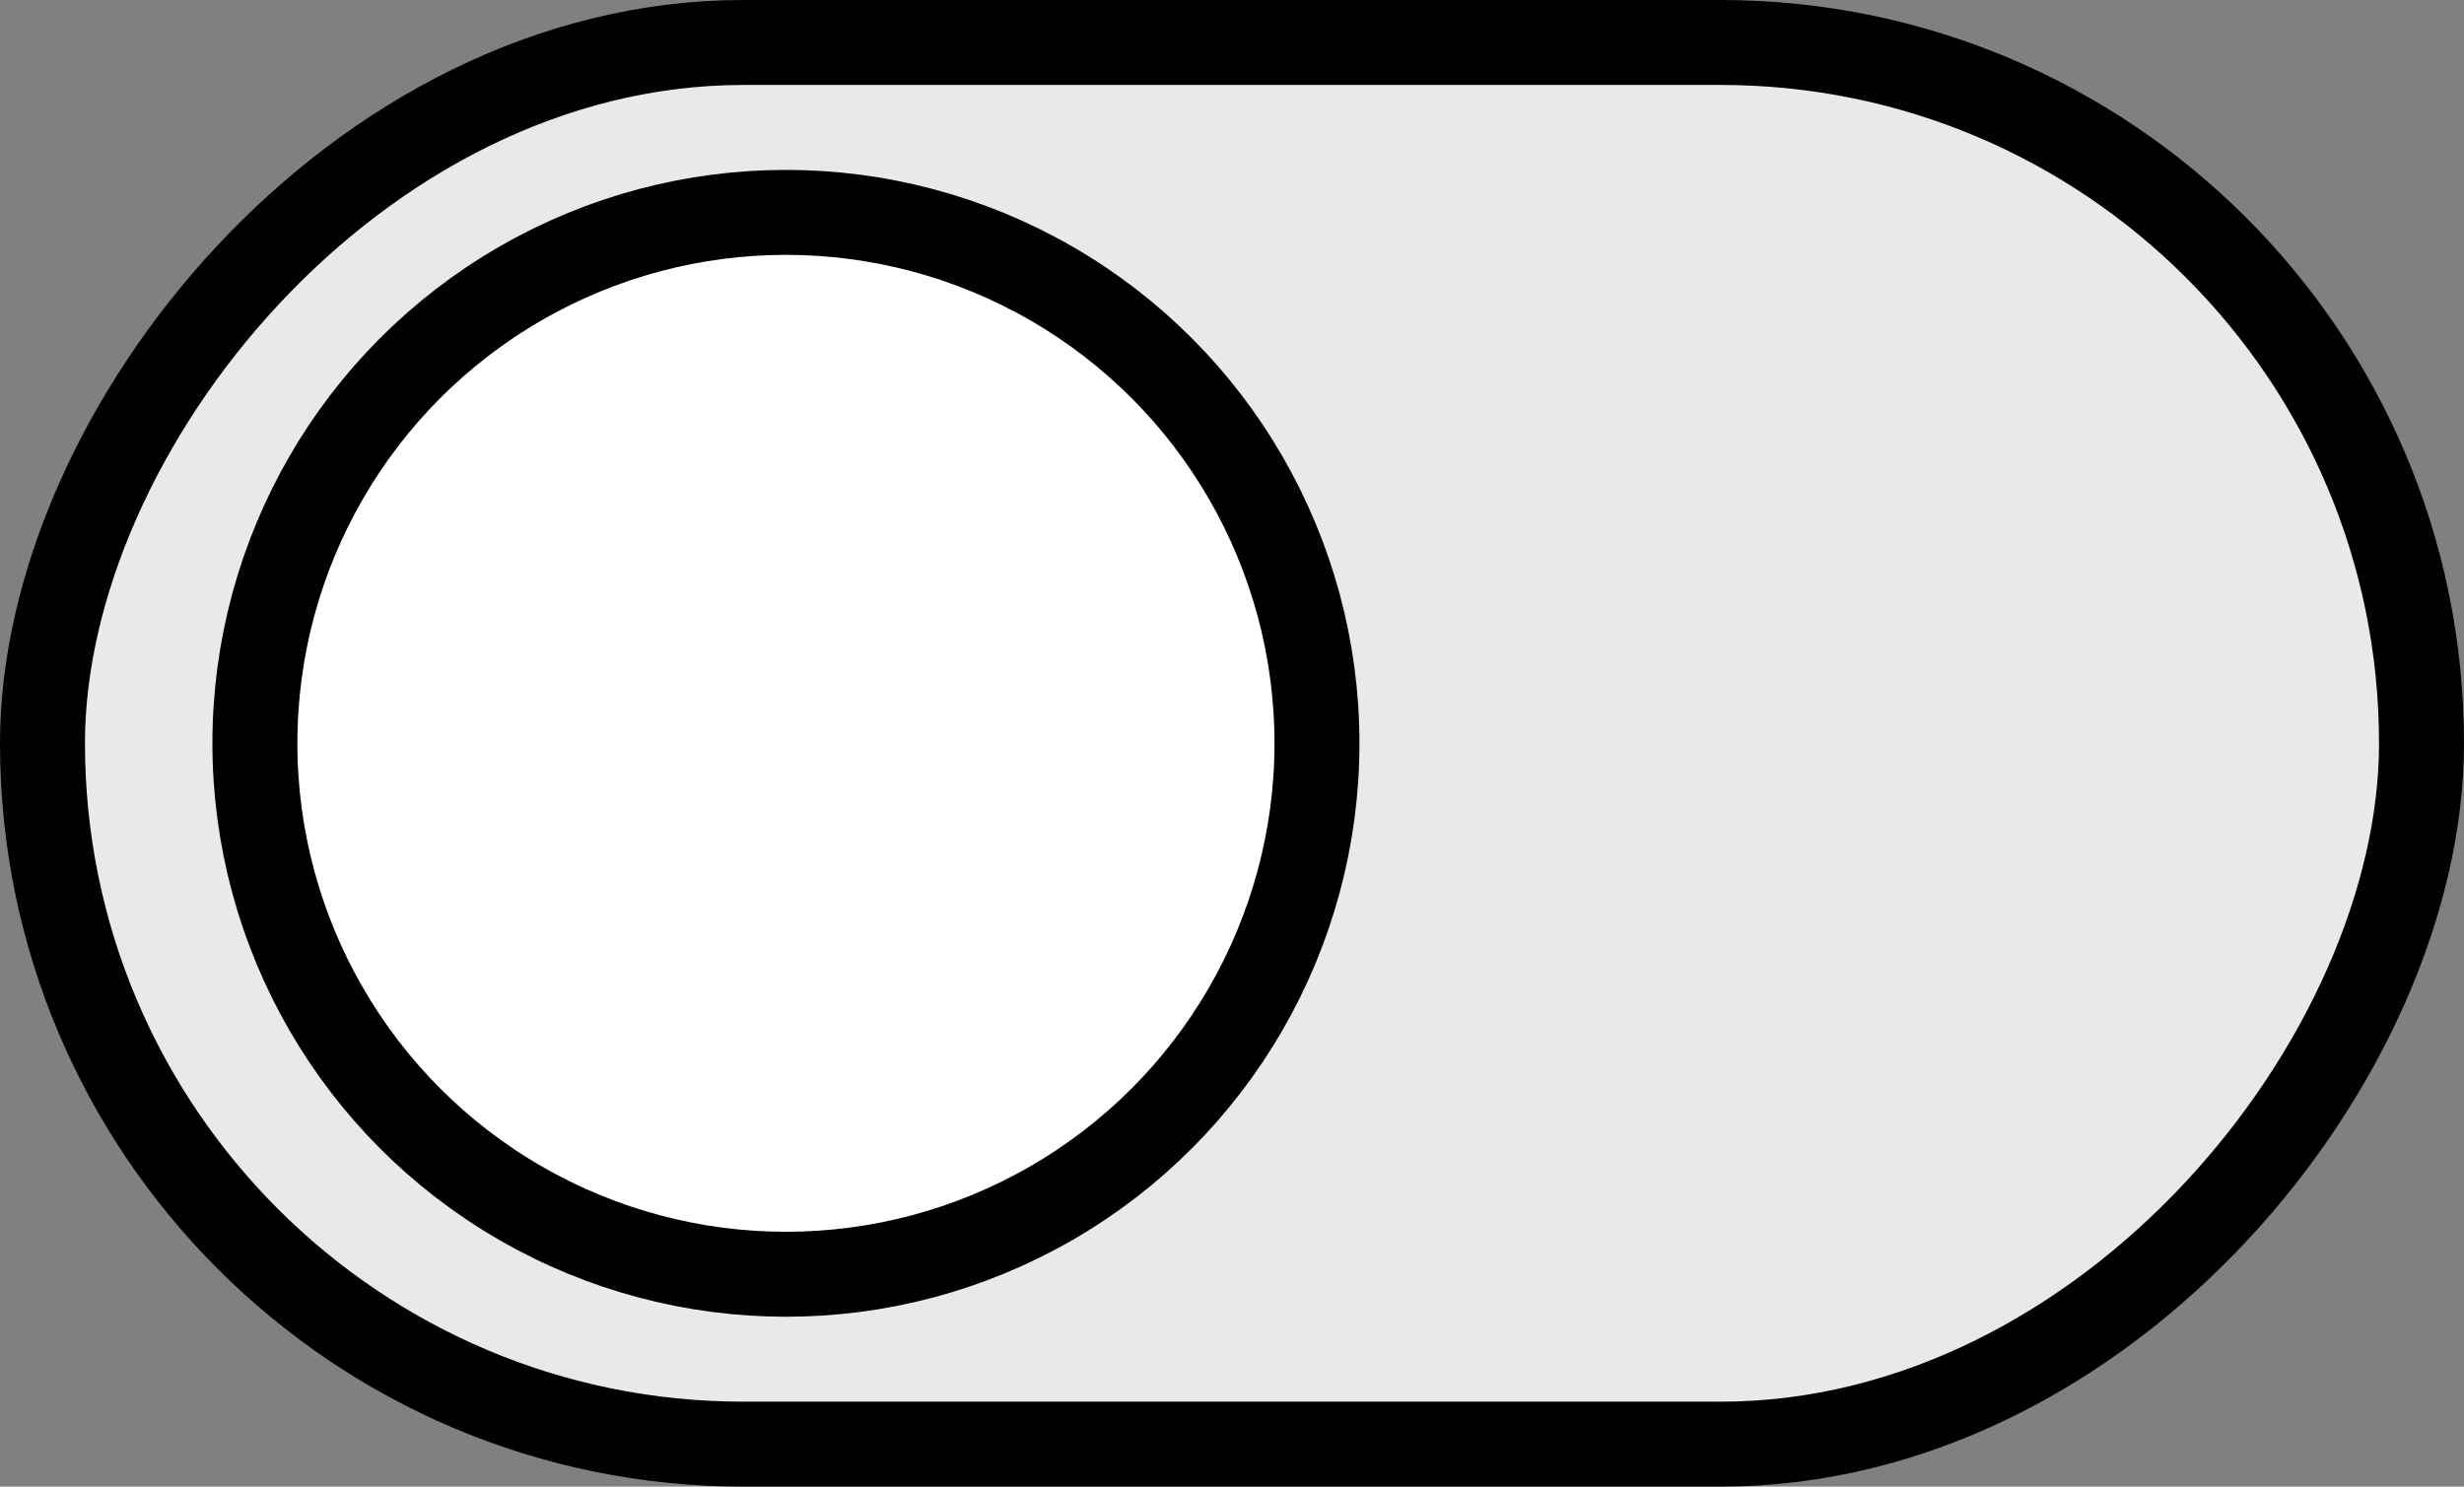
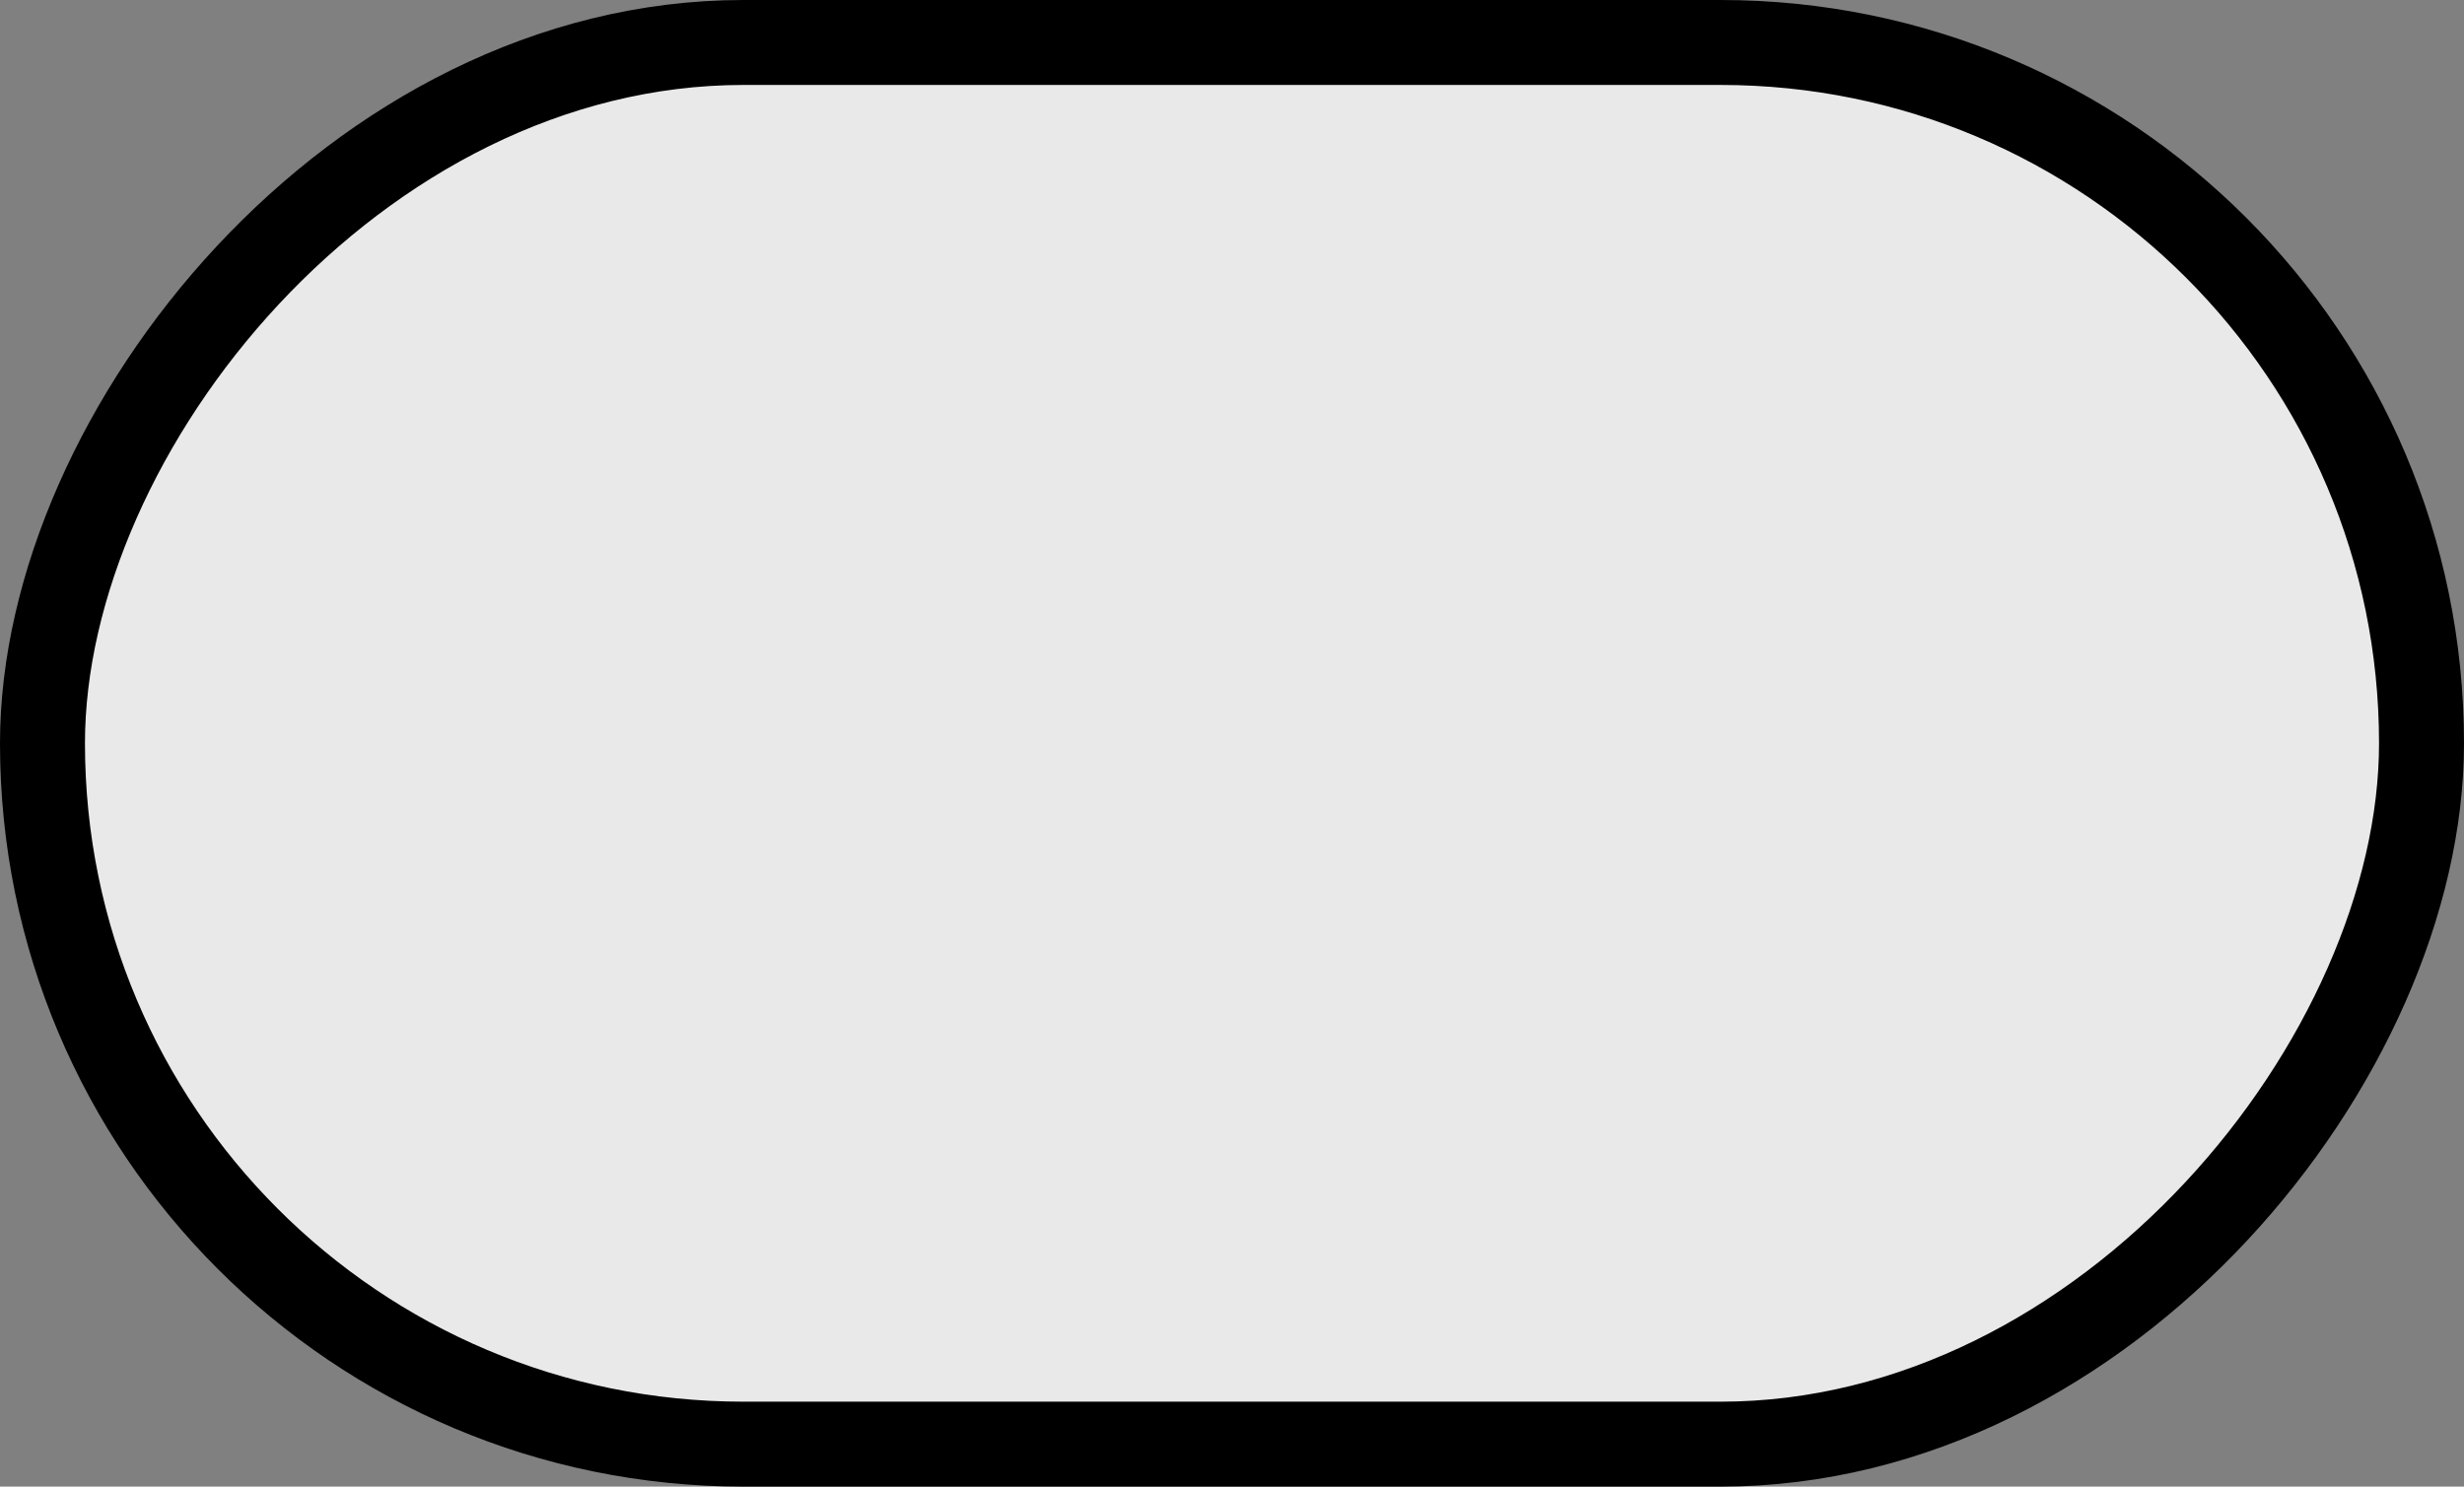
<svg xmlns="http://www.w3.org/2000/svg" width="58" height="35" viewBox="0 0 58 35" fill="none">
  <rect x="0" y="0" width="58" height="35" fill="#808080" stroke="none" />
  <rect x="1" y="-1" width="56" height="33" rx="16.5" transform="matrix(1 0 0 -1 0 33)" fill="#E9E9E9" stroke="black" stroke-width="2" />
-   <circle cx="18.5" cy="17.5" r="12.5" fill="white" stroke="black" stroke-width="2" />
</svg>